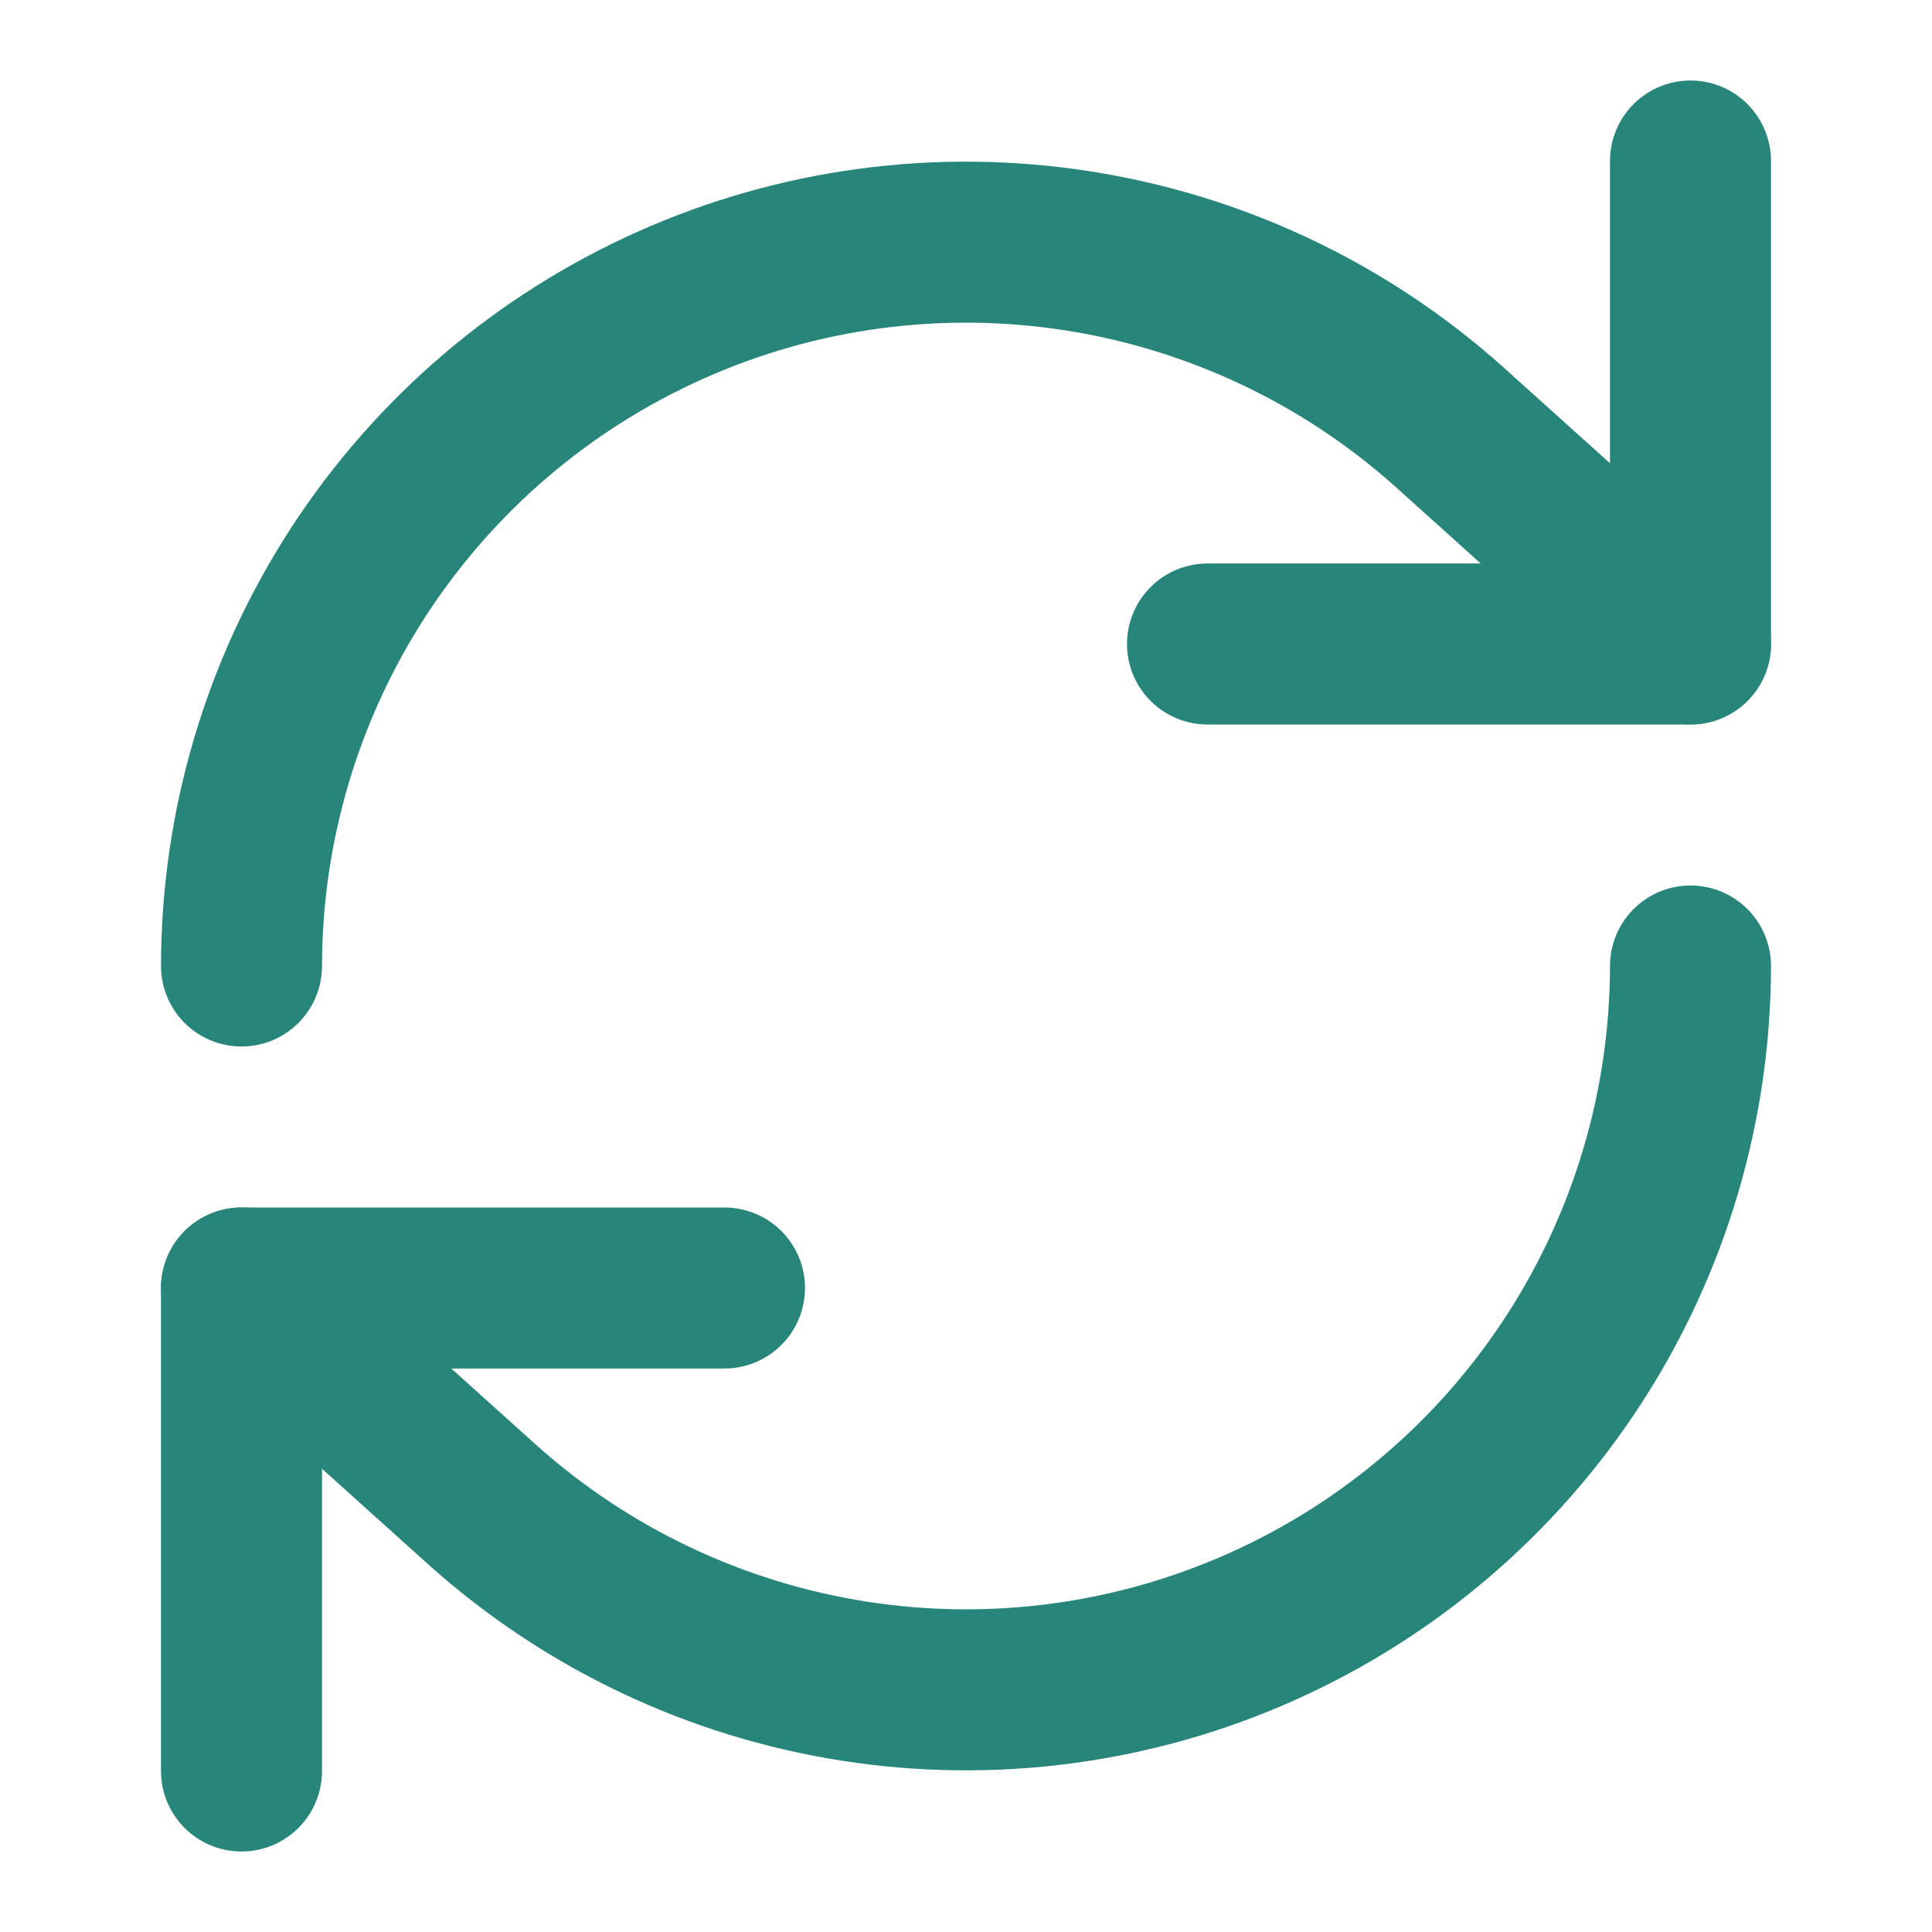
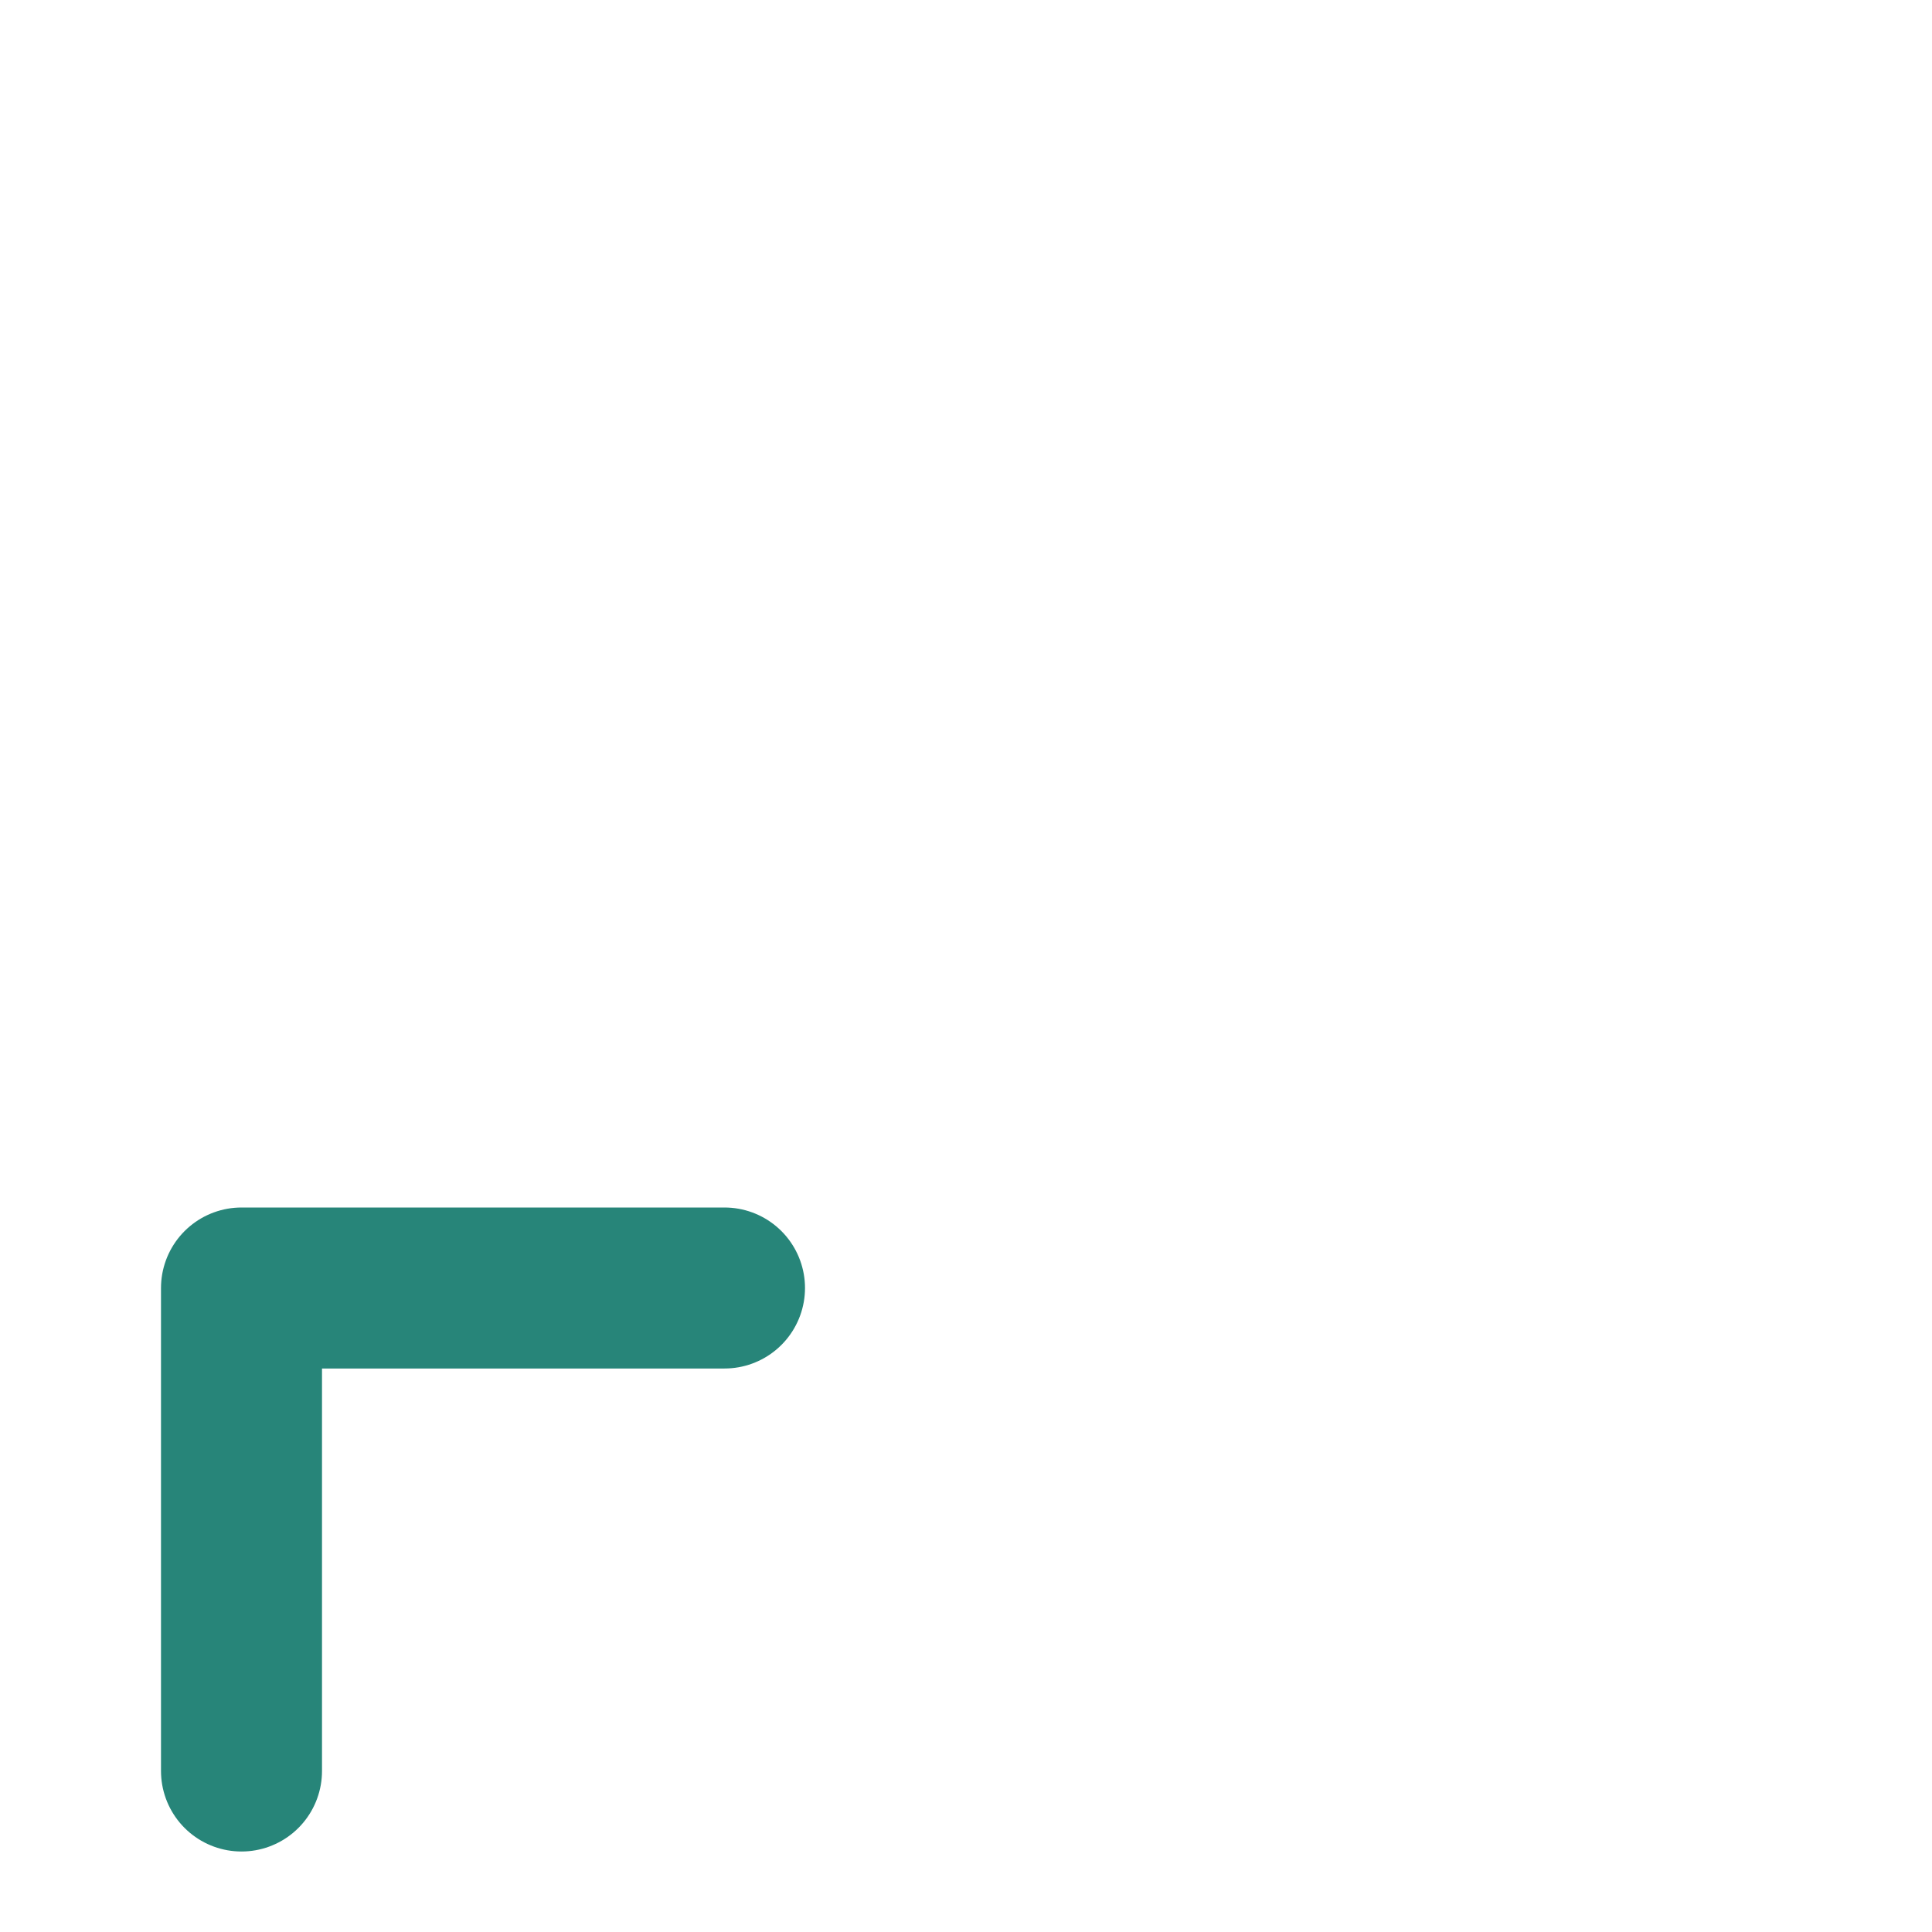
<svg xmlns="http://www.w3.org/2000/svg" width="24" height="24" viewBox="0 0 24 24" fill="none">
-   <path d="M21 2V8H15" stroke="#278579" stroke-width="2" stroke-linecap="round" stroke-linejoin="round" />
-   <path d="M3 12C3.002 10.263 3.506 8.564 4.451 7.108C5.397 5.651 6.744 4.499 8.33 3.791C9.915 3.082 11.672 2.848 13.388 3.116C15.104 3.384 16.706 4.142 18 5.3L21 8" stroke="#278579" stroke-width="2" stroke-linecap="round" stroke-linejoin="round" />
  <path d="M3 22V16H9" stroke="#278579" stroke-width="2" stroke-linecap="round" stroke-linejoin="round" />
-   <path d="M21 12C20.998 13.737 20.494 15.436 19.549 16.892C18.603 18.349 17.256 19.501 15.671 20.209C14.085 20.918 12.328 21.152 10.612 20.884C8.896 20.616 7.294 19.858 6 18.7L3 16" stroke="#278579" stroke-width="2" stroke-linecap="round" stroke-linejoin="round" />
</svg>